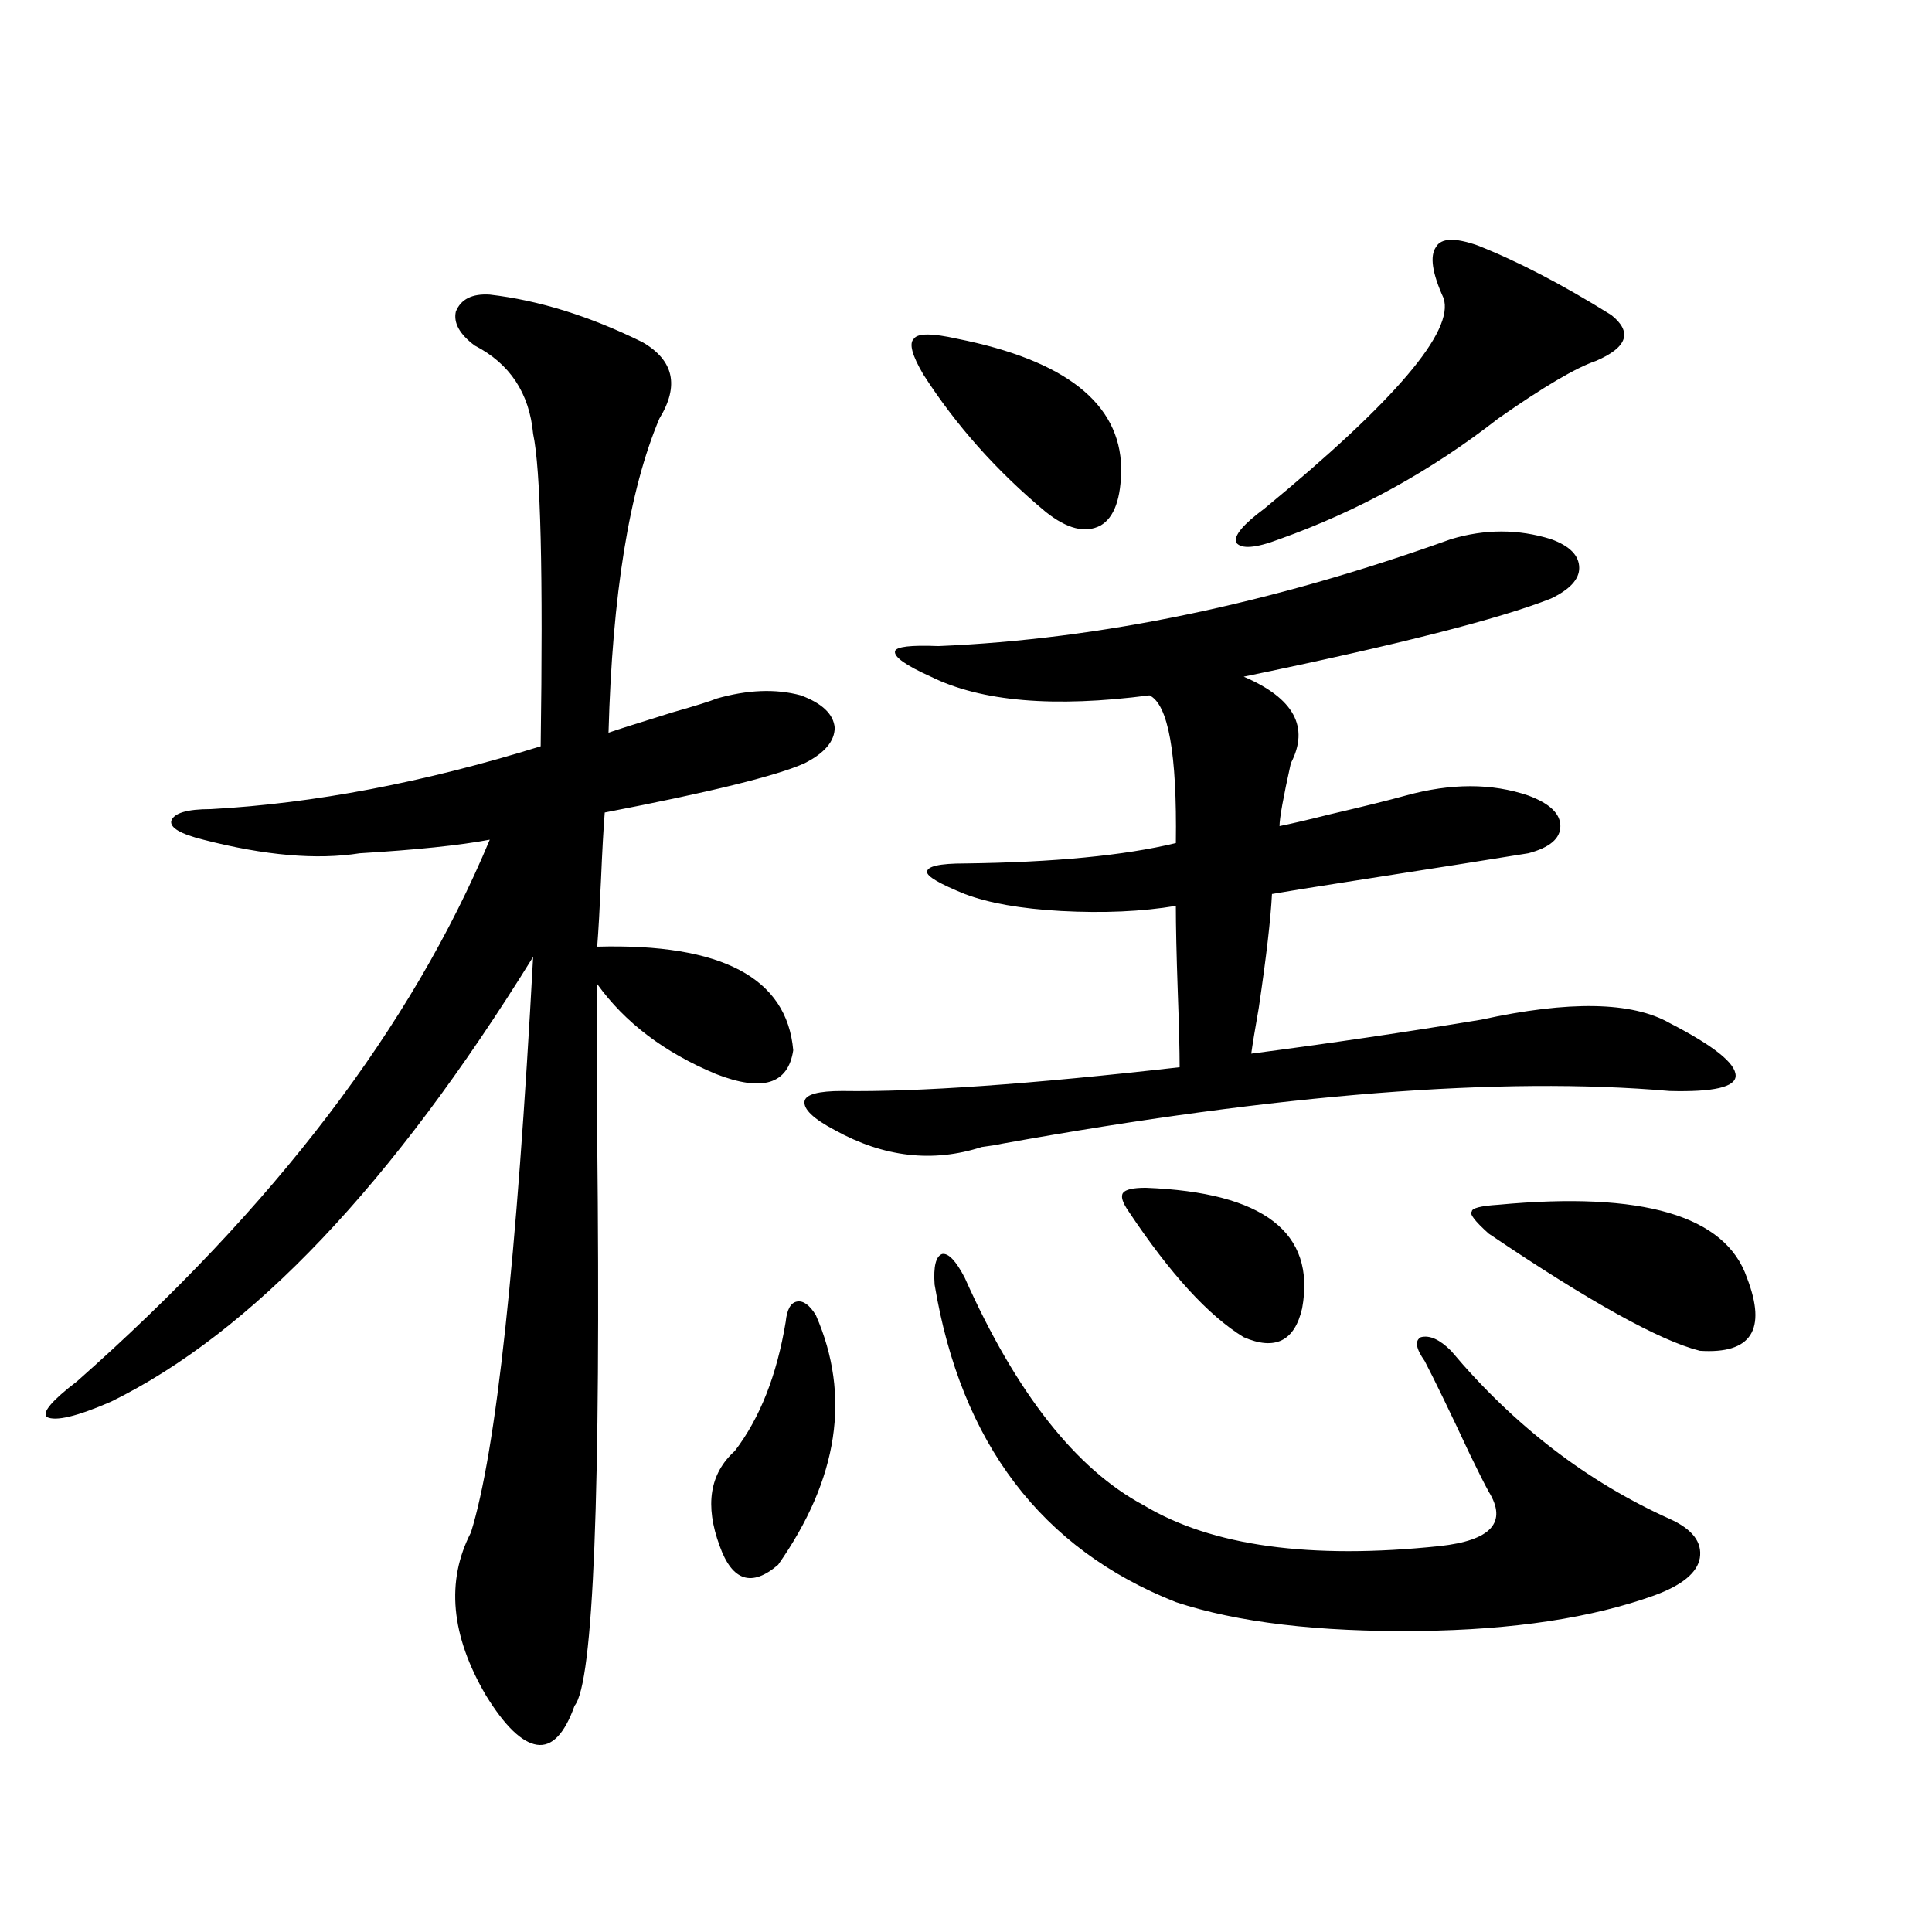
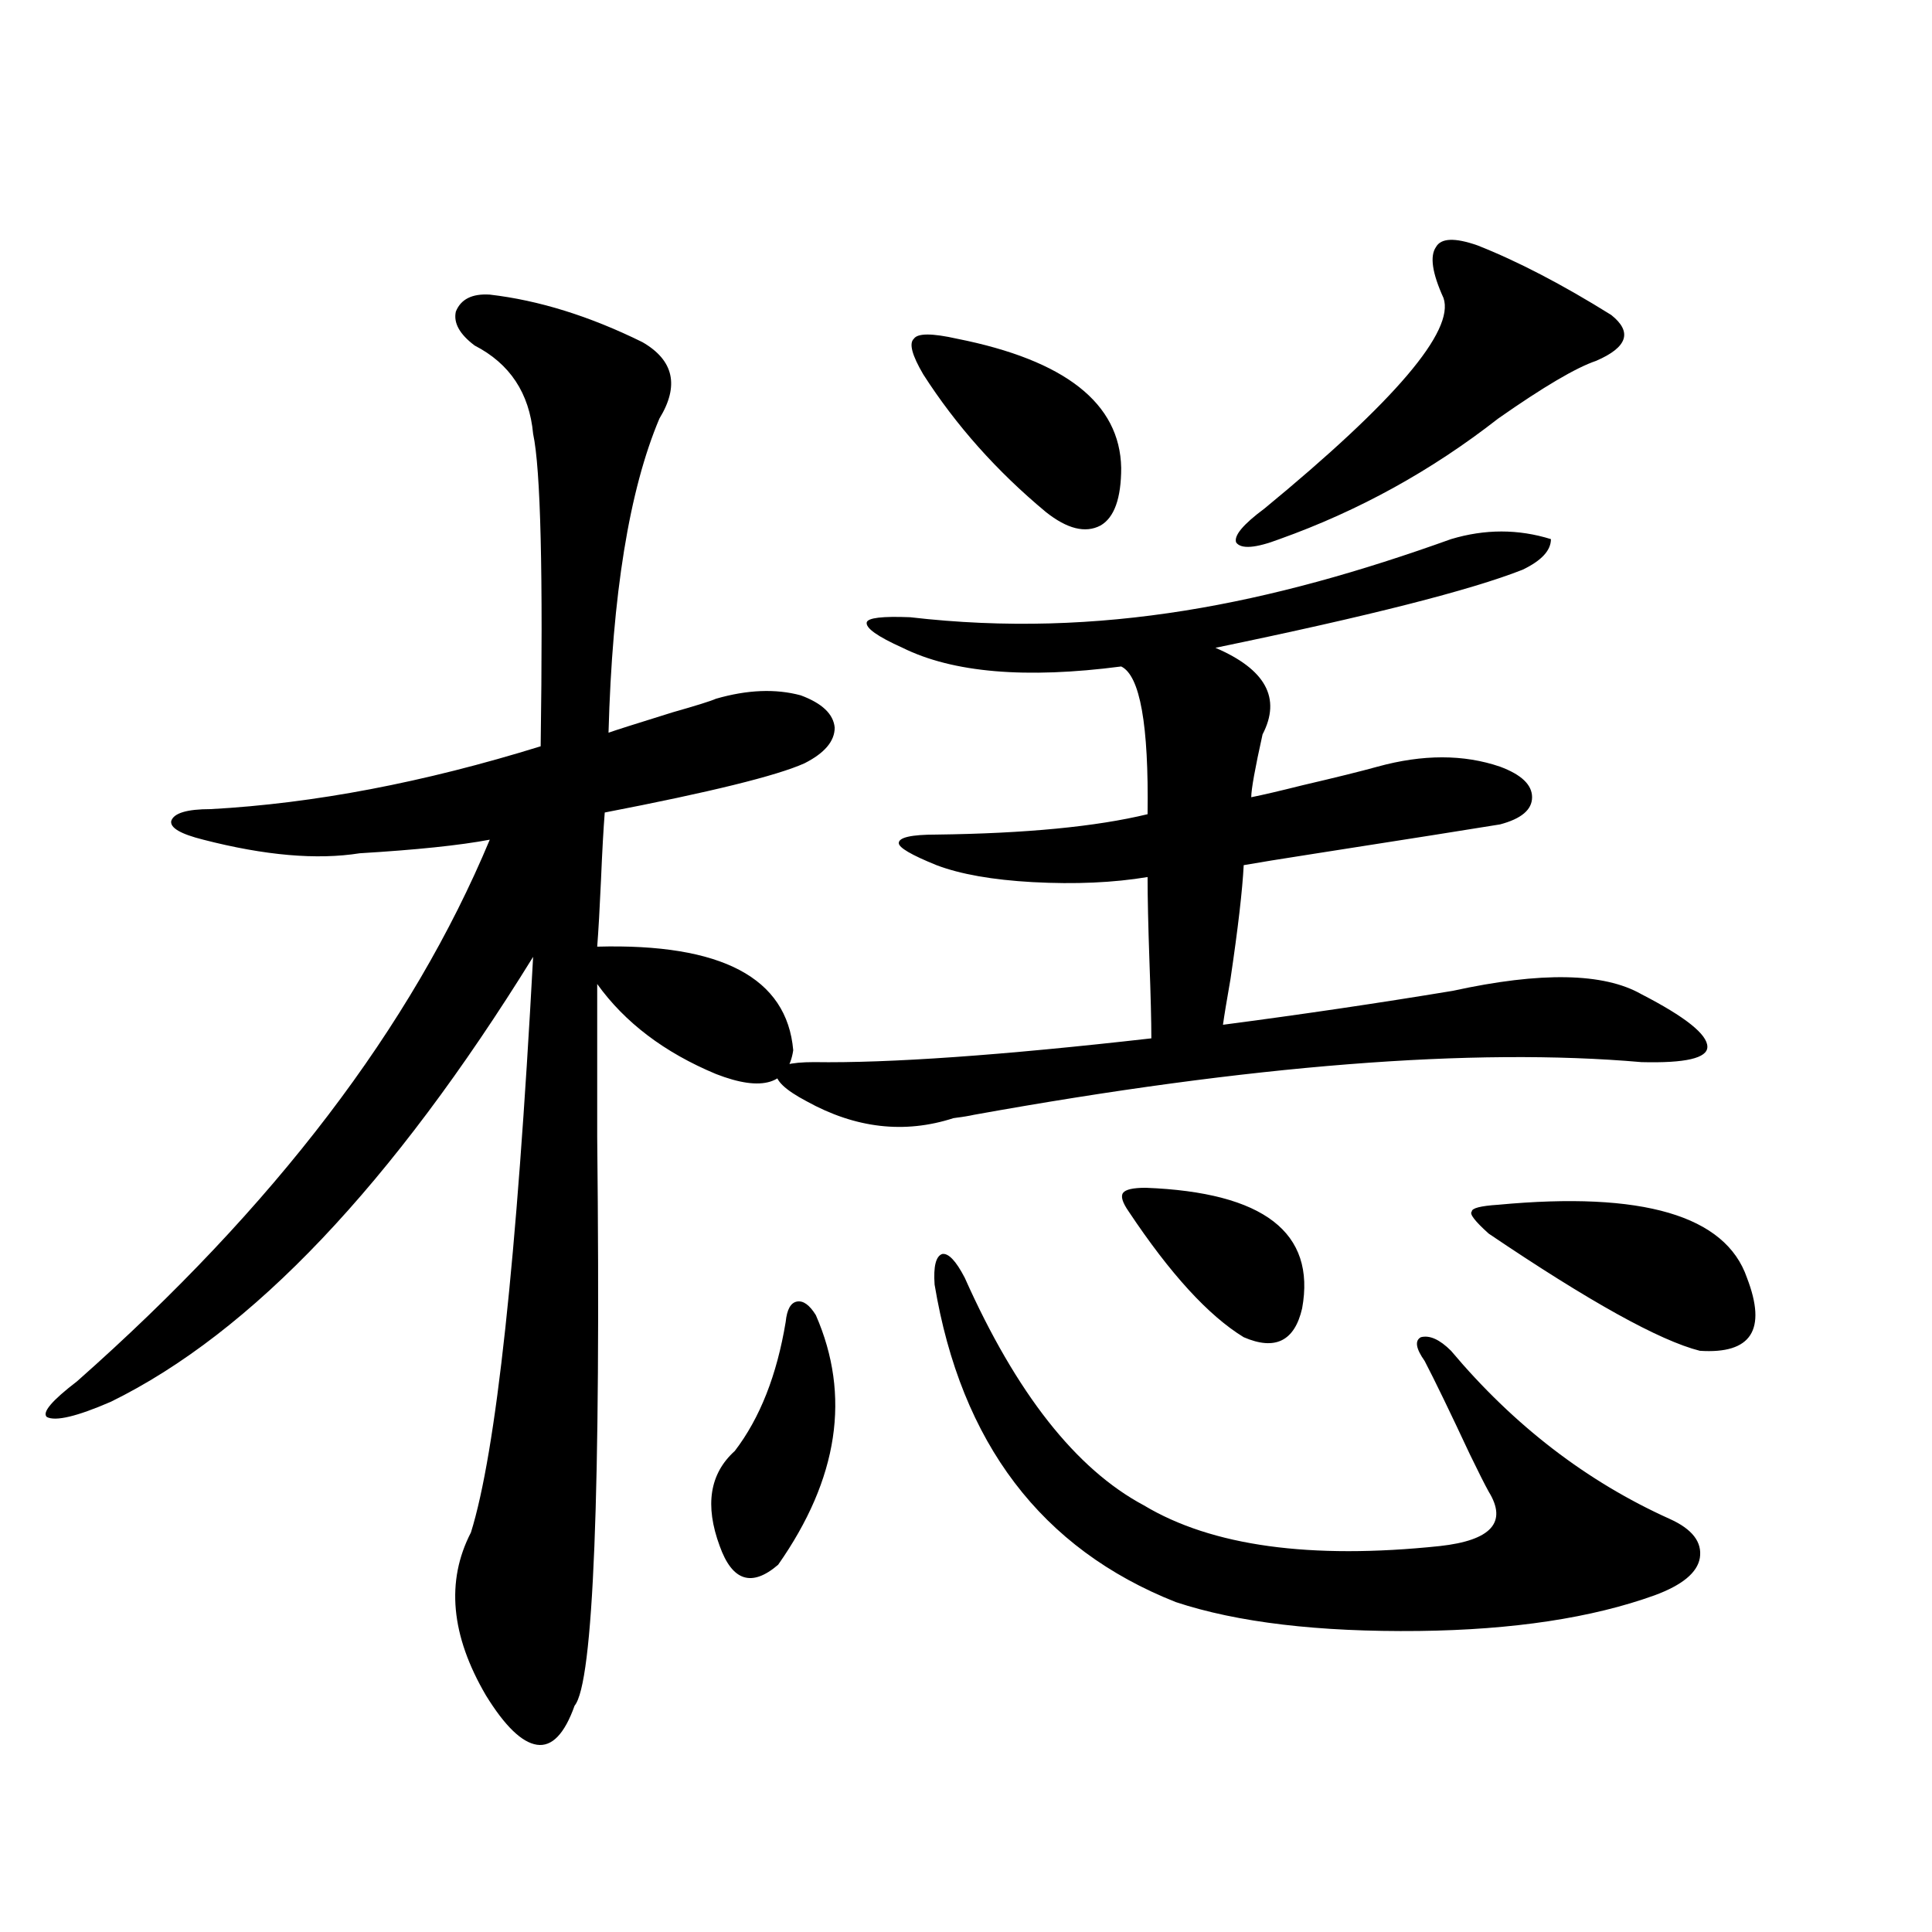
<svg xmlns="http://www.w3.org/2000/svg" version="1.1" id="图层_1" x="0px" y="0px" width="1000px" height="1000px" viewBox="0 0 1000 1000" enable-background="new 0 0 1000 1000" xml:space="preserve">
-   <path d="M253.506,152.488c25.365,2.939,51.706,11.138,79.022,24.609c16.25,9.38,19.177,22.563,8.78,39.551  c-15.609,36.914-24.39,91.118-26.341,162.598c3.247-1.167,14.299-4.683,33.17-10.547c12.348-3.516,19.832-5.85,22.438-7.031  c16.25-4.683,30.884-5.273,43.901-1.758c11.052,4.106,16.905,9.668,17.561,16.699c0,7.031-5.213,13.184-15.609,18.457  c-14.313,6.455-48.779,14.941-103.412,25.488c-0.655,8.213-1.311,19.927-1.951,35.156c-0.655,14.653-1.311,26.079-1.951,34.277  c64.389-1.758,98.199,16.123,101.461,53.613c-2.606,17.578-15.944,21.685-39.999,12.305c-26.676-11.123-47.163-26.655-61.462-46.582  c0,18.76,0,45.127,0,79.102c1.951,184.57-1.951,282.706-11.707,294.434c-5.213,14.64-11.707,21.383-19.512,20.215  c-7.805-1.181-16.585-9.668-26.341-25.488c-18.216-31.063-20.822-59.175-7.805-84.375c13.003-41.597,23.734-140.913,32.194-297.949  C203.096,613.035,130.247,689.803,57.413,725.535c-17.561,7.622-28.627,10.259-33.17,7.91c-2.606-2.334,2.592-8.486,15.609-18.457  c102.102-90.225,173.319-183.691,213.653-280.371c-15.609,2.939-38.048,5.273-67.315,7.031c-22.118,3.516-49.114,1.182-80.974-7.031  c-11.707-2.925-17.24-6.152-16.585-9.668c1.296-4.092,8.125-6.152,20.487-6.152c53.322-2.925,110.241-13.76,170.728-32.52  c1.296-89.648,0-143.55-3.902-161.719c-1.951-21.094-12.042-36.323-30.243-45.703c-7.805-5.85-11.066-11.714-9.756-17.578  C238.537,154.837,244.391,151.912,253.506,152.488z M422.282,680.711c18.201,41.611,11.707,84.678-19.512,129.199  c-13.658,11.729-23.749,8.501-30.243-9.668c-7.805-21.094-5.213-37.49,7.805-49.219c13.003-16.987,21.783-39.248,26.341-66.797  c0.641-6.44,2.592-9.956,5.854-10.547C415.773,673.104,419.021,675.438,422.282,680.711z M751.055,279.051  c17.561-5.273,34.786-5.273,51.706,0c9.756,3.516,14.634,8.501,14.634,14.941c0,5.864-4.878,11.138-14.634,15.82  c-26.676,10.547-79.678,24.033-159.021,40.43c26.006,11.138,34.146,26.079,24.39,44.824c-3.902,17.578-5.854,28.428-5.854,32.52  c5.854-1.167,14.634-3.213,26.341-6.152c17.561-4.092,30.563-7.319,39.023-9.668c23.414-6.44,44.542-6.44,63.413,0  c11.052,4.106,16.585,9.38,16.585,15.82c0,6.455-5.533,11.138-16.585,14.063c-14.313,2.349-45.853,7.334-94.632,14.941  c-18.871,2.939-31.554,4.985-38.048,6.152c-0.655,12.896-2.927,32.52-6.829,58.887c-1.951,11.138-3.262,19.048-3.902,23.73  c40.319-5.273,79.998-11.123,119.021-17.578c45.518-9.956,78.047-9.365,97.559,1.758c22.759,11.729,34.146,20.806,34.146,27.246  c0,5.864-11.387,8.501-34.146,7.91c-87.162-7.607-202.281,1.47-345.357,27.246c-2.606,0.591-6.188,1.182-10.731,1.758  c-25.365,8.213-50.73,5.273-76.096-8.789c-11.066-5.85-16.265-10.835-15.609-14.941c0.641-3.516,7.149-5.273,19.512-5.273  c39.023,0.591,97.224-3.516,174.63-12.305c0-8.789-0.335-21.973-0.976-39.551c-0.655-18.745-0.976-33.398-0.976-43.945  c-17.561,2.939-37.407,3.818-59.511,2.637c-20.822-1.167-37.407-4.092-49.755-8.789c-13.018-5.273-19.512-9.077-19.512-11.426  c0-2.925,6.494-4.395,19.512-4.395c46.173-0.576,82.59-4.092,109.266-10.547c0.641-46.279-3.902-71.768-13.658-76.465  c-49.435,6.455-87.162,3.228-113.168-9.668c-13.018-5.85-19.191-10.244-18.536-13.184c0.641-2.334,8.125-3.213,22.438-2.637  C569.596,330.906,658.039,312.449,751.055,279.051z M495.451,175.34c55.929,11.138,84.221,33.398,84.876,66.797  c0,15.82-3.582,25.791-10.731,29.883c-7.805,4.106-17.24,1.758-28.292-7.031c-25.365-21.094-46.508-44.824-63.413-71.191  c-5.854-9.956-7.484-16.108-4.878-18.457C474.964,172.415,482.434,172.415,495.451,175.34z M499.354,661.375  c26.661,59.766,57.56,99.028,92.681,117.773c35.121,21.094,86.172,28.125,153.167,21.094c26.661-2.925,35.121-12.305,25.365-28.125  c-1.951-3.516-5.213-9.956-9.756-19.336c-10.411-22.261-18.216-38.369-23.414-48.34c-4.558-6.44-5.213-10.547-1.951-12.305  c4.543-1.167,9.756,1.182,15.609,7.031c32.515,38.672,70.242,67.676,113.168,87.012c11.707,5.273,16.905,12.017,15.609,20.215  c-1.311,7.622-9.115,14.063-23.414,19.336c-32.529,11.715-73.169,17.867-121.948,18.457c-52.041,0.577-93.991-4.395-125.851-14.941  c-69.602-27.534-111.217-82.314-124.875-164.355c-0.655-9.365,0.641-14.639,3.902-15.82  C490.894,648.494,494.796,652.586,499.354,661.375z M593.01,614.793c61.127,2.349,88.123,23.154,80.974,62.402  c-3.902,17.002-13.993,21.973-30.243,14.941c-18.216-11.123-38.048-32.808-59.511-65.039c-3.262-4.683-4.237-7.91-2.927-9.668  C582.599,615.672,586.501,614.793,593.01,614.793z M764.713,127c20.808,8.213,43.901,20.215,69.267,36.035  c11.052,8.789,8.445,16.699-7.805,23.73c-10.411,3.516-27.316,13.486-50.73,29.883c-34.48,26.958-72.193,47.764-113.168,62.402  c-12.362,4.697-19.847,5.273-22.438,1.758c-1.311-3.516,3.567-9.365,14.634-17.578c67.636-55.659,98.534-91.982,92.681-108.984  c-5.854-12.881-7.164-21.67-3.902-26.367C745.842,123.196,753.006,122.908,764.713,127z M775.444,623.582  c74.785-7.031,117.711,5.576,128.777,37.793c10.396,26.958,2.271,39.551-24.39,37.793c-20.822-5.273-57.239-25.488-109.266-60.645  c-7.164-6.44-10.091-10.244-8.78-11.426C761.786,625.34,766.329,624.173,775.444,623.582z" />
+   <path d="M253.506,152.488c25.365,2.939,51.706,11.138,79.022,24.609c16.25,9.38,19.177,22.563,8.78,39.551  c-15.609,36.914-24.39,91.118-26.341,162.598c3.247-1.167,14.299-4.683,33.17-10.547c12.348-3.516,19.832-5.85,22.438-7.031  c16.25-4.683,30.884-5.273,43.901-1.758c11.052,4.106,16.905,9.668,17.561,16.699c0,7.031-5.213,13.184-15.609,18.457  c-14.313,6.455-48.779,14.941-103.412,25.488c-0.655,8.213-1.311,19.927-1.951,35.156c-0.655,14.653-1.311,26.079-1.951,34.277  c64.389-1.758,98.199,16.123,101.461,53.613c-2.606,17.578-15.944,21.685-39.999,12.305c-26.676-11.123-47.163-26.655-61.462-46.582  c0,18.76,0,45.127,0,79.102c1.951,184.57-1.951,282.706-11.707,294.434c-5.213,14.64-11.707,21.383-19.512,20.215  c-7.805-1.181-16.585-9.668-26.341-25.488c-18.216-31.063-20.822-59.175-7.805-84.375c13.003-41.597,23.734-140.913,32.194-297.949  C203.096,613.035,130.247,689.803,57.413,725.535c-17.561,7.622-28.627,10.259-33.17,7.91c-2.606-2.334,2.592-8.486,15.609-18.457  c102.102-90.225,173.319-183.691,213.653-280.371c-15.609,2.939-38.048,5.273-67.315,7.031c-22.118,3.516-49.114,1.182-80.974-7.031  c-11.707-2.925-17.24-6.152-16.585-9.668c1.296-4.092,8.125-6.152,20.487-6.152c53.322-2.925,110.241-13.76,170.728-32.52  c1.296-89.648,0-143.55-3.902-161.719c-1.951-21.094-12.042-36.323-30.243-45.703c-7.805-5.85-11.066-11.714-9.756-17.578  C238.537,154.837,244.391,151.912,253.506,152.488z M422.282,680.711c18.201,41.611,11.707,84.678-19.512,129.199  c-13.658,11.729-23.749,8.501-30.243-9.668c-7.805-21.094-5.213-37.49,7.805-49.219c13.003-16.987,21.783-39.248,26.341-66.797  c0.641-6.44,2.592-9.956,5.854-10.547C415.773,673.104,419.021,675.438,422.282,680.711z M751.055,279.051  c17.561-5.273,34.786-5.273,51.706,0c0,5.864-4.878,11.138-14.634,15.82  c-26.676,10.547-79.678,24.033-159.021,40.43c26.006,11.138,34.146,26.079,24.39,44.824c-3.902,17.578-5.854,28.428-5.854,32.52  c5.854-1.167,14.634-3.213,26.341-6.152c17.561-4.092,30.563-7.319,39.023-9.668c23.414-6.44,44.542-6.44,63.413,0  c11.052,4.106,16.585,9.38,16.585,15.82c0,6.455-5.533,11.138-16.585,14.063c-14.313,2.349-45.853,7.334-94.632,14.941  c-18.871,2.939-31.554,4.985-38.048,6.152c-0.655,12.896-2.927,32.52-6.829,58.887c-1.951,11.138-3.262,19.048-3.902,23.73  c40.319-5.273,79.998-11.123,119.021-17.578c45.518-9.956,78.047-9.365,97.559,1.758c22.759,11.729,34.146,20.806,34.146,27.246  c0,5.864-11.387,8.501-34.146,7.91c-87.162-7.607-202.281,1.47-345.357,27.246c-2.606,0.591-6.188,1.182-10.731,1.758  c-25.365,8.213-50.73,5.273-76.096-8.789c-11.066-5.85-16.265-10.835-15.609-14.941c0.641-3.516,7.149-5.273,19.512-5.273  c39.023,0.591,97.224-3.516,174.63-12.305c0-8.789-0.335-21.973-0.976-39.551c-0.655-18.745-0.976-33.398-0.976-43.945  c-17.561,2.939-37.407,3.818-59.511,2.637c-20.822-1.167-37.407-4.092-49.755-8.789c-13.018-5.273-19.512-9.077-19.512-11.426  c0-2.925,6.494-4.395,19.512-4.395c46.173-0.576,82.59-4.092,109.266-10.547c0.641-46.279-3.902-71.768-13.658-76.465  c-49.435,6.455-87.162,3.228-113.168-9.668c-13.018-5.85-19.191-10.244-18.536-13.184c0.641-2.334,8.125-3.213,22.438-2.637  C569.596,330.906,658.039,312.449,751.055,279.051z M495.451,175.34c55.929,11.138,84.221,33.398,84.876,66.797  c0,15.82-3.582,25.791-10.731,29.883c-7.805,4.106-17.24,1.758-28.292-7.031c-25.365-21.094-46.508-44.824-63.413-71.191  c-5.854-9.956-7.484-16.108-4.878-18.457C474.964,172.415,482.434,172.415,495.451,175.34z M499.354,661.375  c26.661,59.766,57.56,99.028,92.681,117.773c35.121,21.094,86.172,28.125,153.167,21.094c26.661-2.925,35.121-12.305,25.365-28.125  c-1.951-3.516-5.213-9.956-9.756-19.336c-10.411-22.261-18.216-38.369-23.414-48.34c-4.558-6.44-5.213-10.547-1.951-12.305  c4.543-1.167,9.756,1.182,15.609,7.031c32.515,38.672,70.242,67.676,113.168,87.012c11.707,5.273,16.905,12.017,15.609,20.215  c-1.311,7.622-9.115,14.063-23.414,19.336c-32.529,11.715-73.169,17.867-121.948,18.457c-52.041,0.577-93.991-4.395-125.851-14.941  c-69.602-27.534-111.217-82.314-124.875-164.355c-0.655-9.365,0.641-14.639,3.902-15.82  C490.894,648.494,494.796,652.586,499.354,661.375z M593.01,614.793c61.127,2.349,88.123,23.154,80.974,62.402  c-3.902,17.002-13.993,21.973-30.243,14.941c-18.216-11.123-38.048-32.808-59.511-65.039c-3.262-4.683-4.237-7.91-2.927-9.668  C582.599,615.672,586.501,614.793,593.01,614.793z M764.713,127c20.808,8.213,43.901,20.215,69.267,36.035  c11.052,8.789,8.445,16.699-7.805,23.73c-10.411,3.516-27.316,13.486-50.73,29.883c-34.48,26.958-72.193,47.764-113.168,62.402  c-12.362,4.697-19.847,5.273-22.438,1.758c-1.311-3.516,3.567-9.365,14.634-17.578c67.636-55.659,98.534-91.982,92.681-108.984  c-5.854-12.881-7.164-21.67-3.902-26.367C745.842,123.196,753.006,122.908,764.713,127z M775.444,623.582  c74.785-7.031,117.711,5.576,128.777,37.793c10.396,26.958,2.271,39.551-24.39,37.793c-20.822-5.273-57.239-25.488-109.266-60.645  c-7.164-6.44-10.091-10.244-8.78-11.426C761.786,625.34,766.329,624.173,775.444,623.582z" />
</svg>